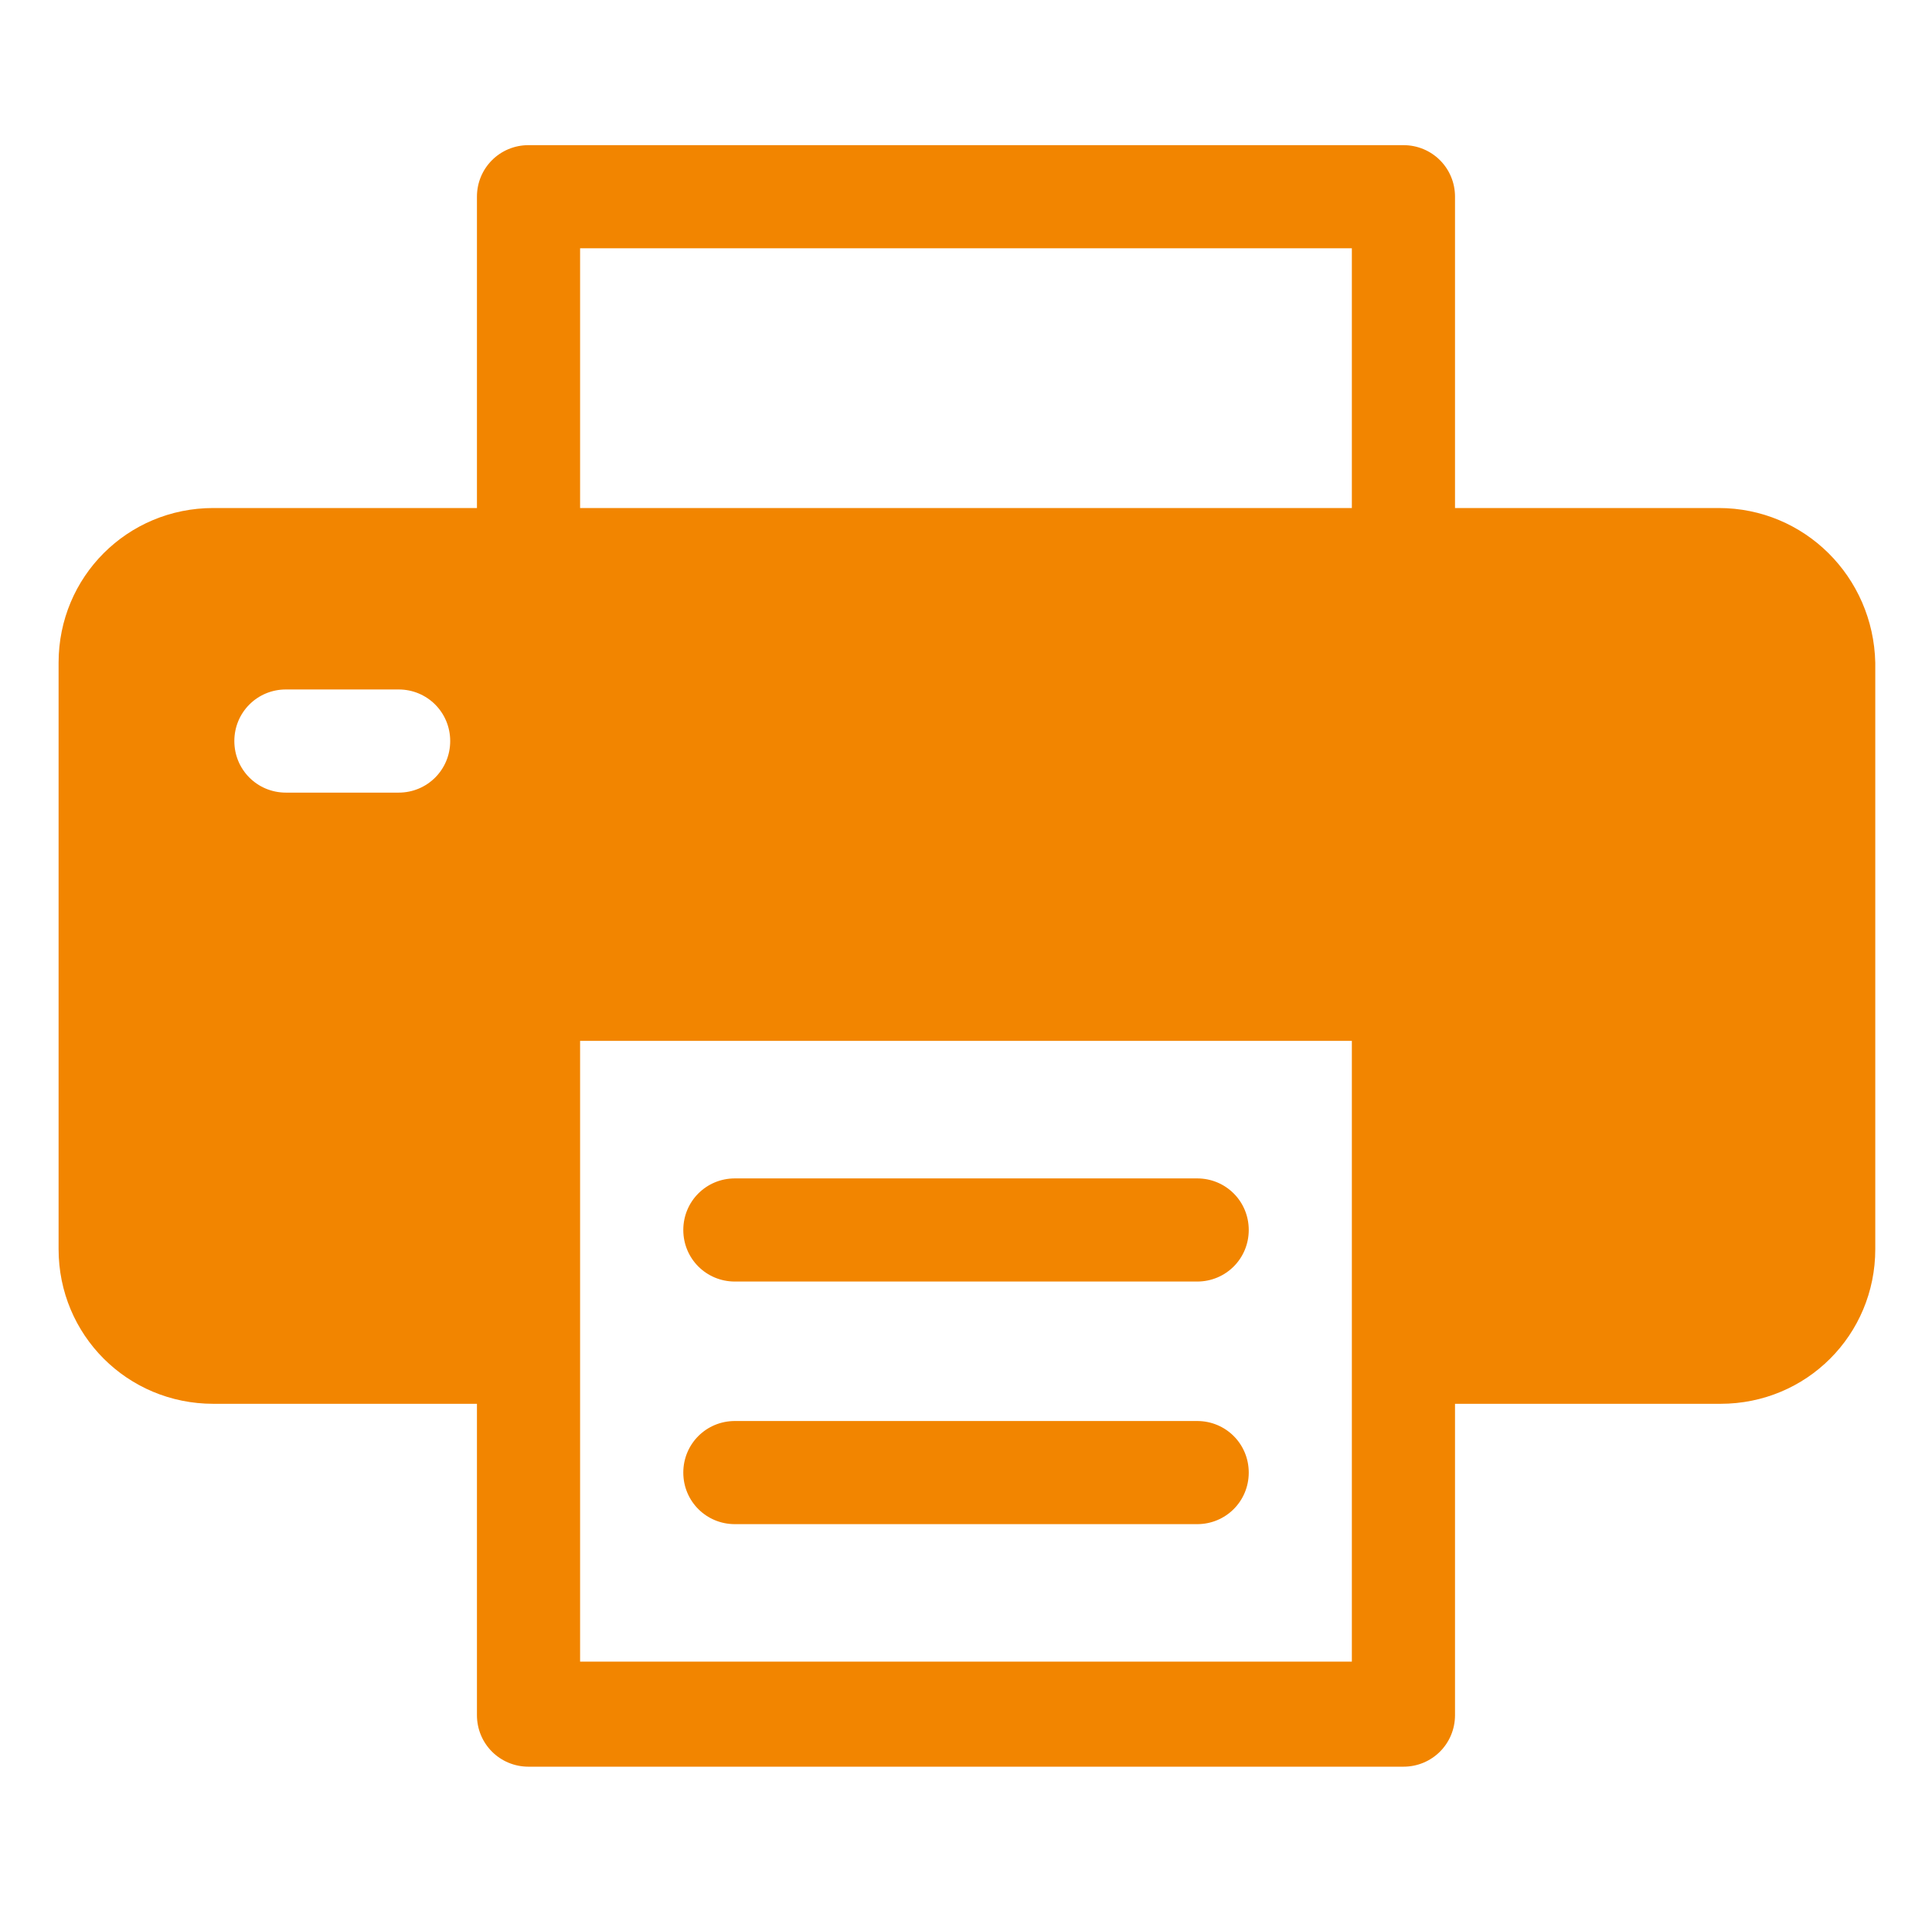
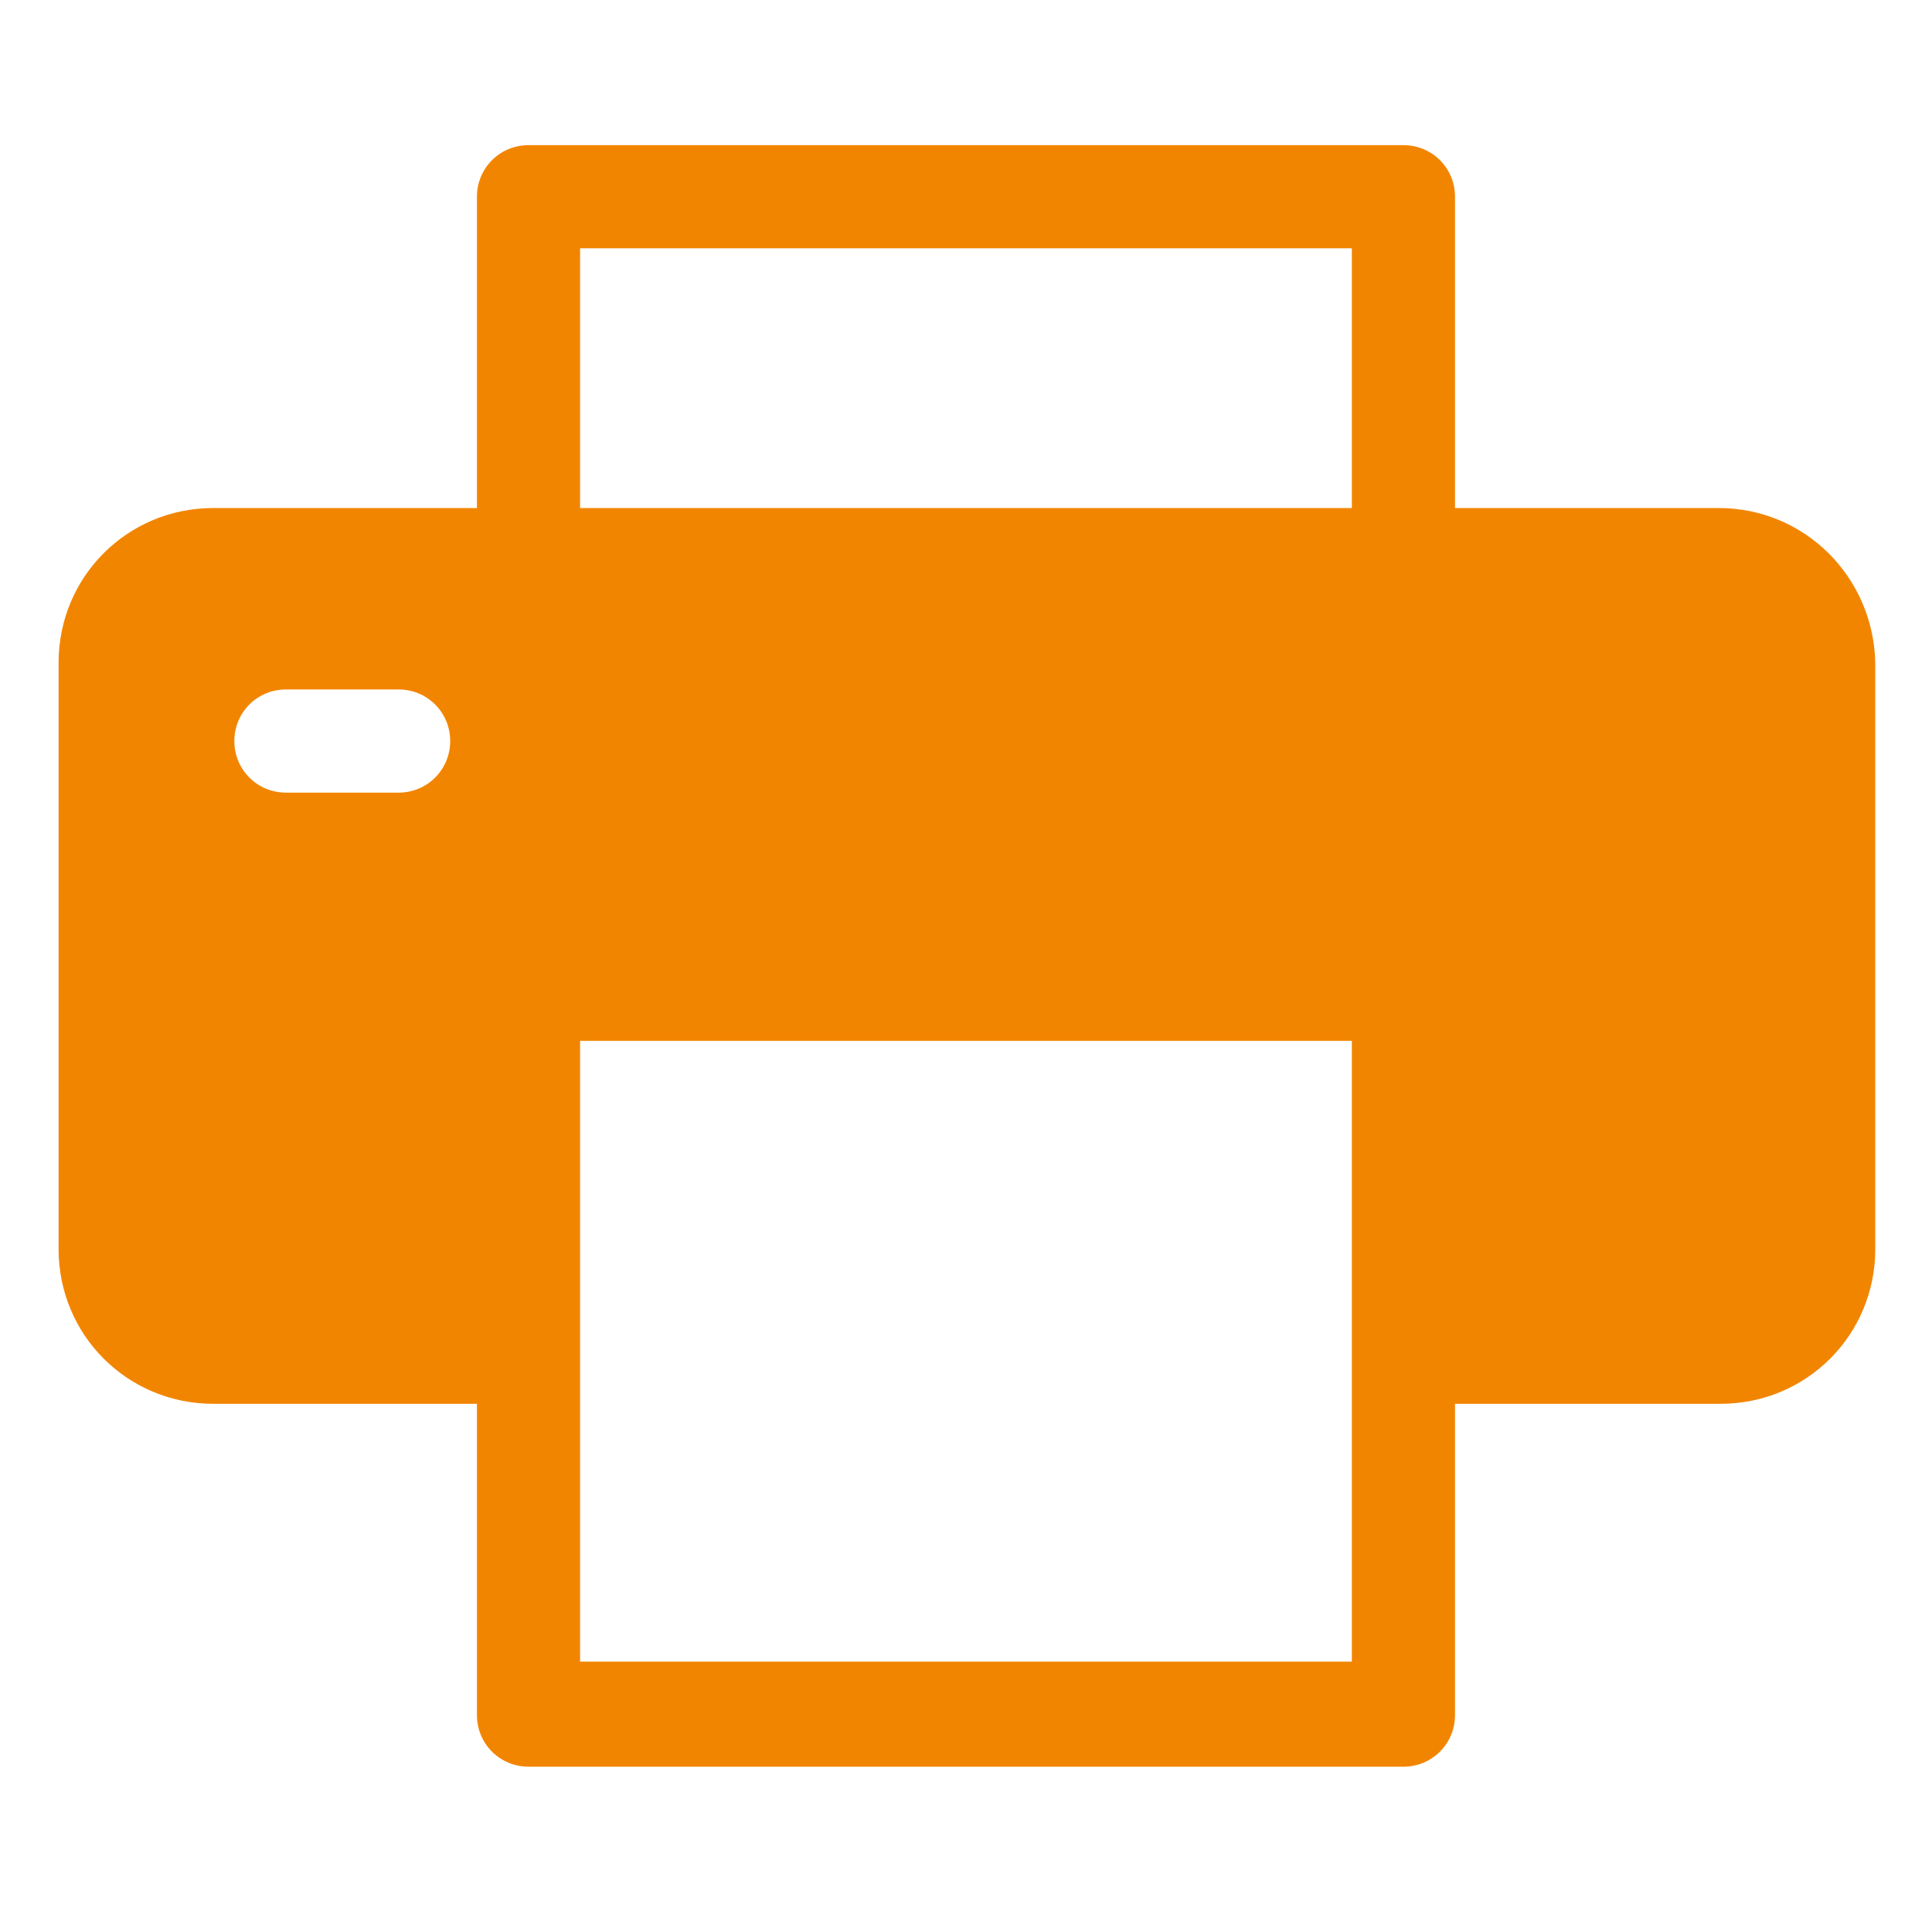
<svg xmlns="http://www.w3.org/2000/svg" width="89" height="88" viewBox="0 0 89 88" fill="none">
  <g id="noun-printing-5750146 1">
    <g id="Group">
      <g id="Group_2">
        <g id="Group_3">
          <path id="Vector" d="M79.171 23.407H67.027V9.063C67.027 7.744 65.971 6.688 64.651 6.688H24.347C23.027 6.688 21.971 7.744 21.971 9.063V23.407H9.827C5.867 23.407 2.699 26.576 2.699 30.535V57.551C2.699 61.511 5.867 64.68 9.827 64.68H21.971V79.023C21.971 80.344 23.027 81.4 24.347 81.4H64.651C65.971 81.4 67.027 80.344 67.027 79.023V64.68H79.259C83.219 64.68 86.387 61.511 86.387 57.551V30.535C86.299 26.576 83.131 23.407 79.171 23.407ZM26.723 11.44H62.275V23.407H26.723V11.44ZM18.363 36.52H13.171C11.851 36.52 10.795 35.464 10.795 34.144C10.795 32.824 11.851 31.767 13.171 31.767H18.363C19.683 31.767 20.739 32.824 20.739 34.144C20.739 35.464 19.683 36.52 18.363 36.52ZM62.275 76.559H26.723V47.959H62.275V76.559Z" fill="#F28500" />
-           <path id="Vector_2" d="M33.853 70.225H55.149C56.469 70.225 57.525 69.169 57.525 67.849C57.525 66.529 56.469 65.473 55.149 65.473H33.853C32.533 65.473 31.477 66.529 31.477 67.849C31.477 69.169 32.533 70.225 33.853 70.225Z" fill="#F28500" />
-           <path id="Vector_3" d="M33.853 59.047H55.149C56.469 59.047 57.525 57.991 57.525 56.671C57.525 55.351 56.469 54.295 55.149 54.295H33.853C32.533 54.295 31.477 55.351 31.477 56.671C31.477 57.991 32.533 59.047 33.853 59.047Z" fill="#F28500" />
        </g>
      </g>
    </g>
  </g>
</svg>